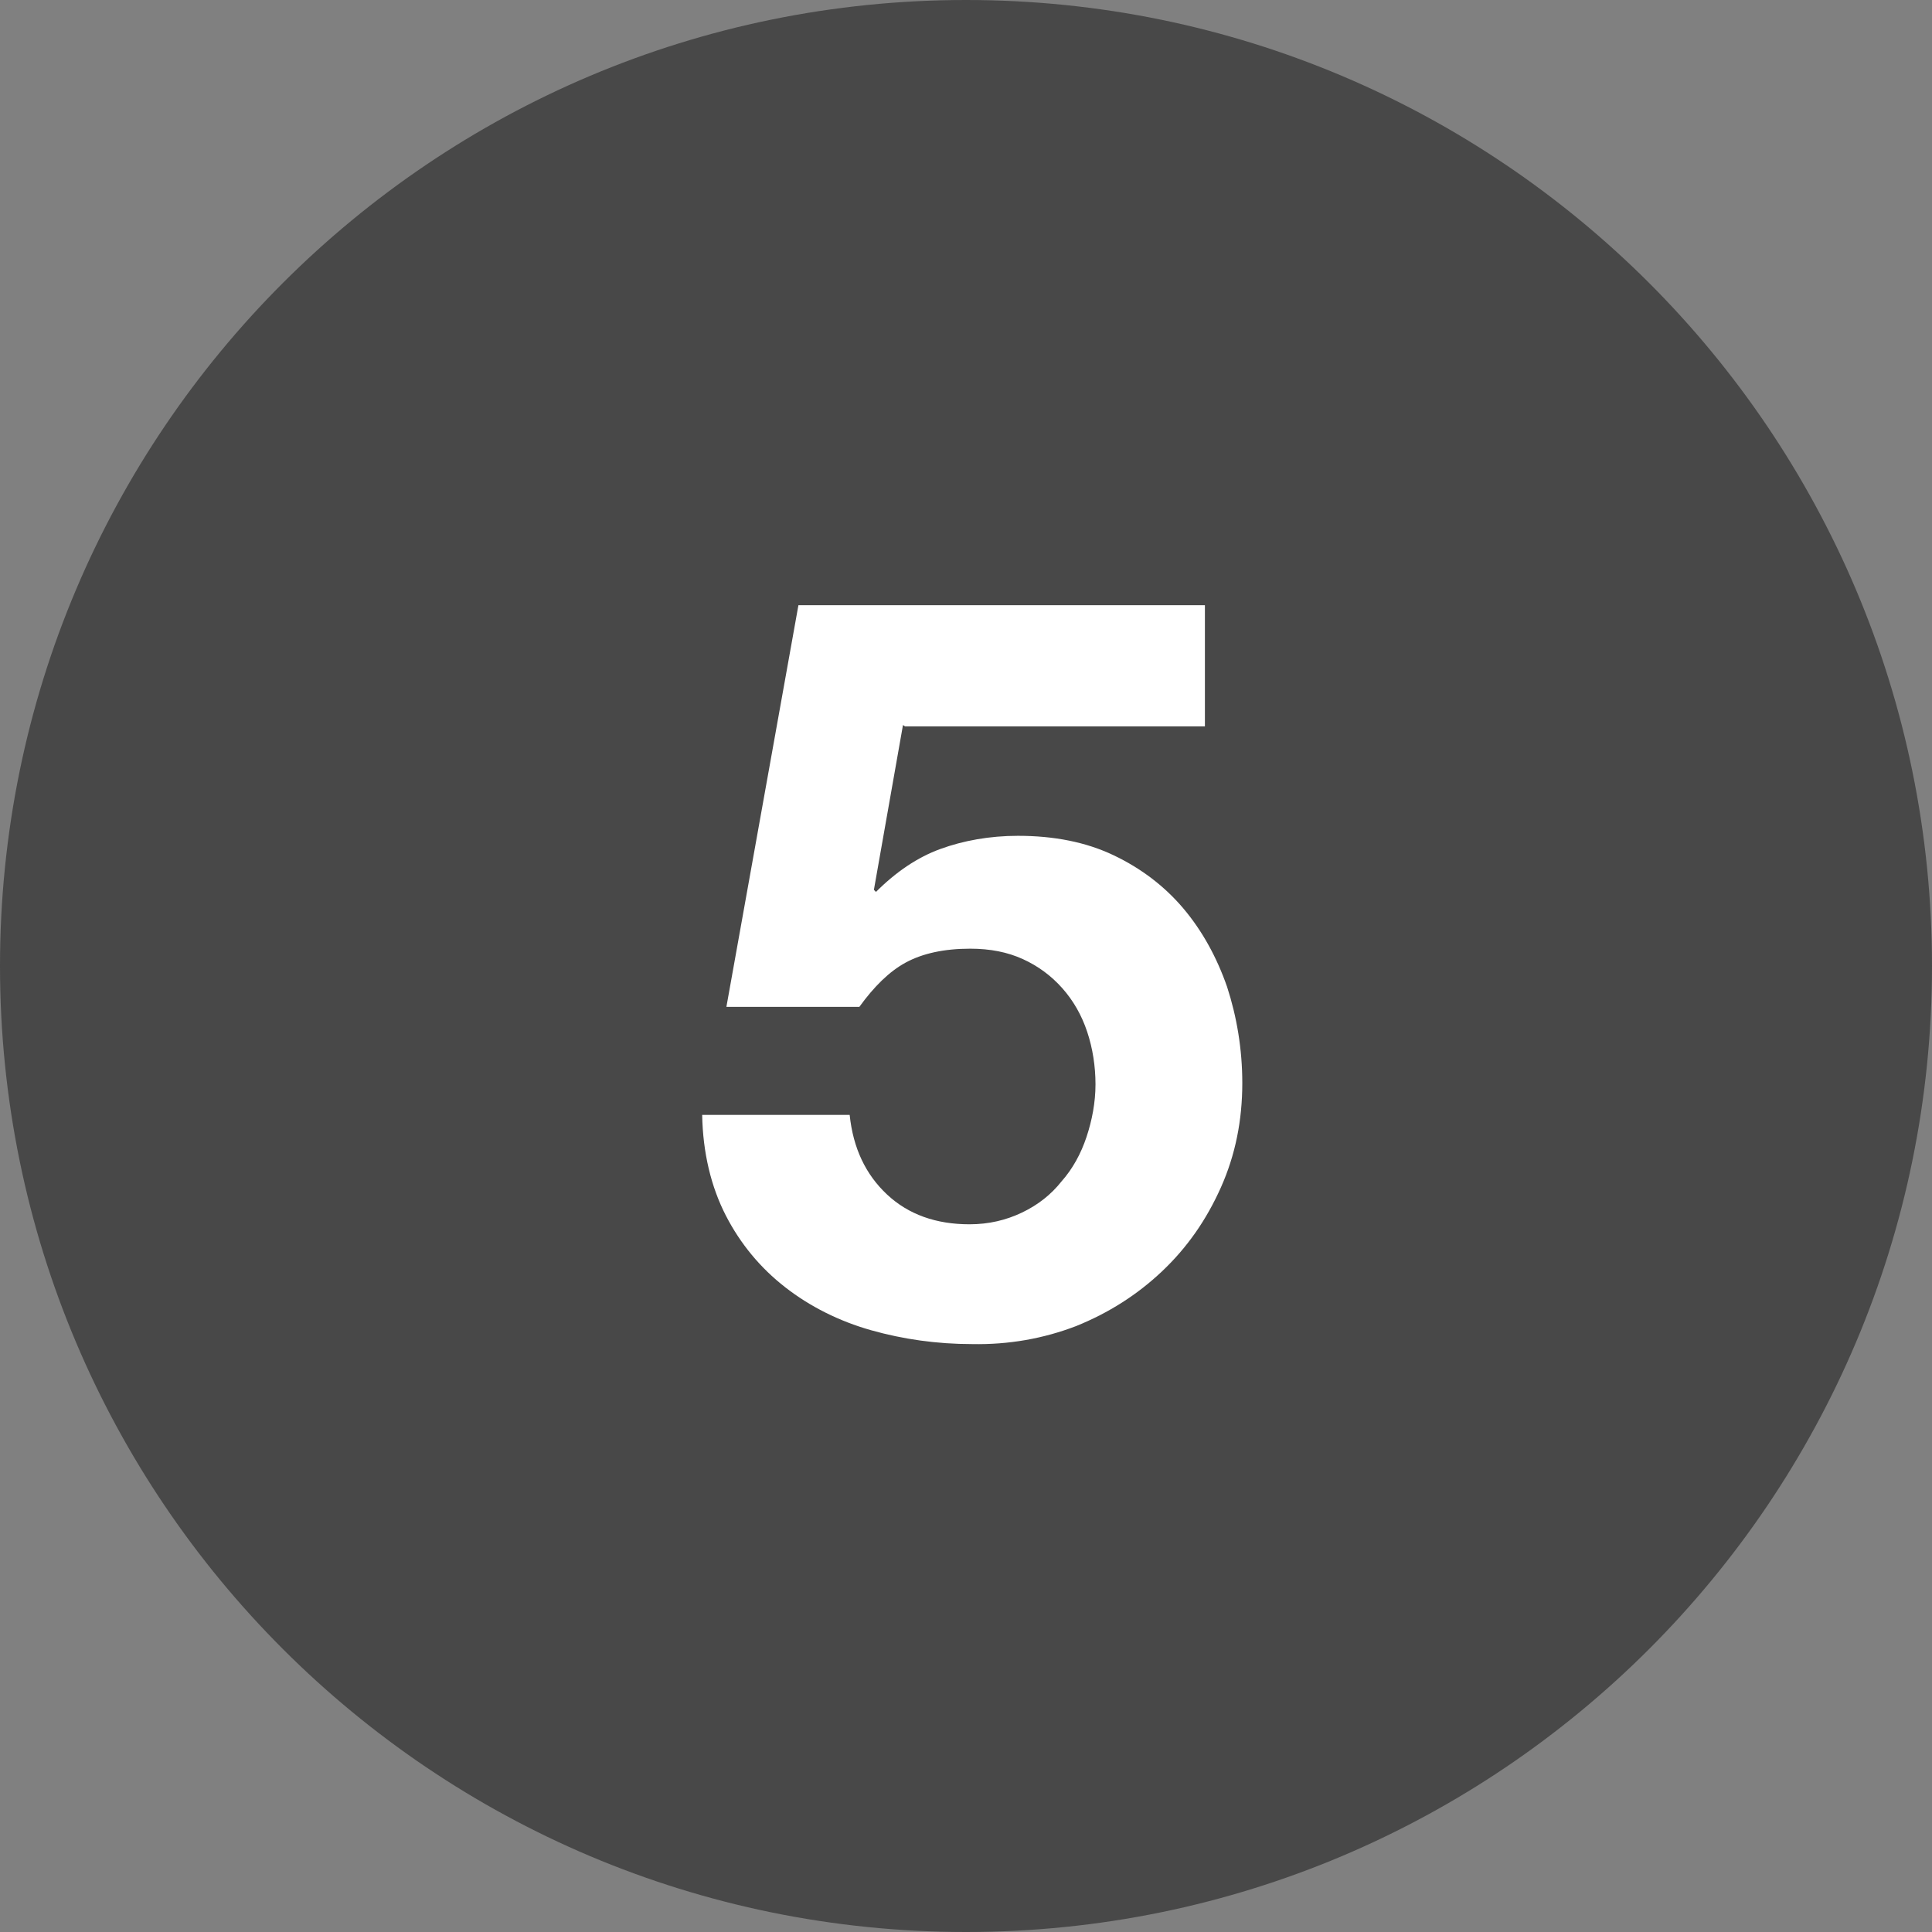
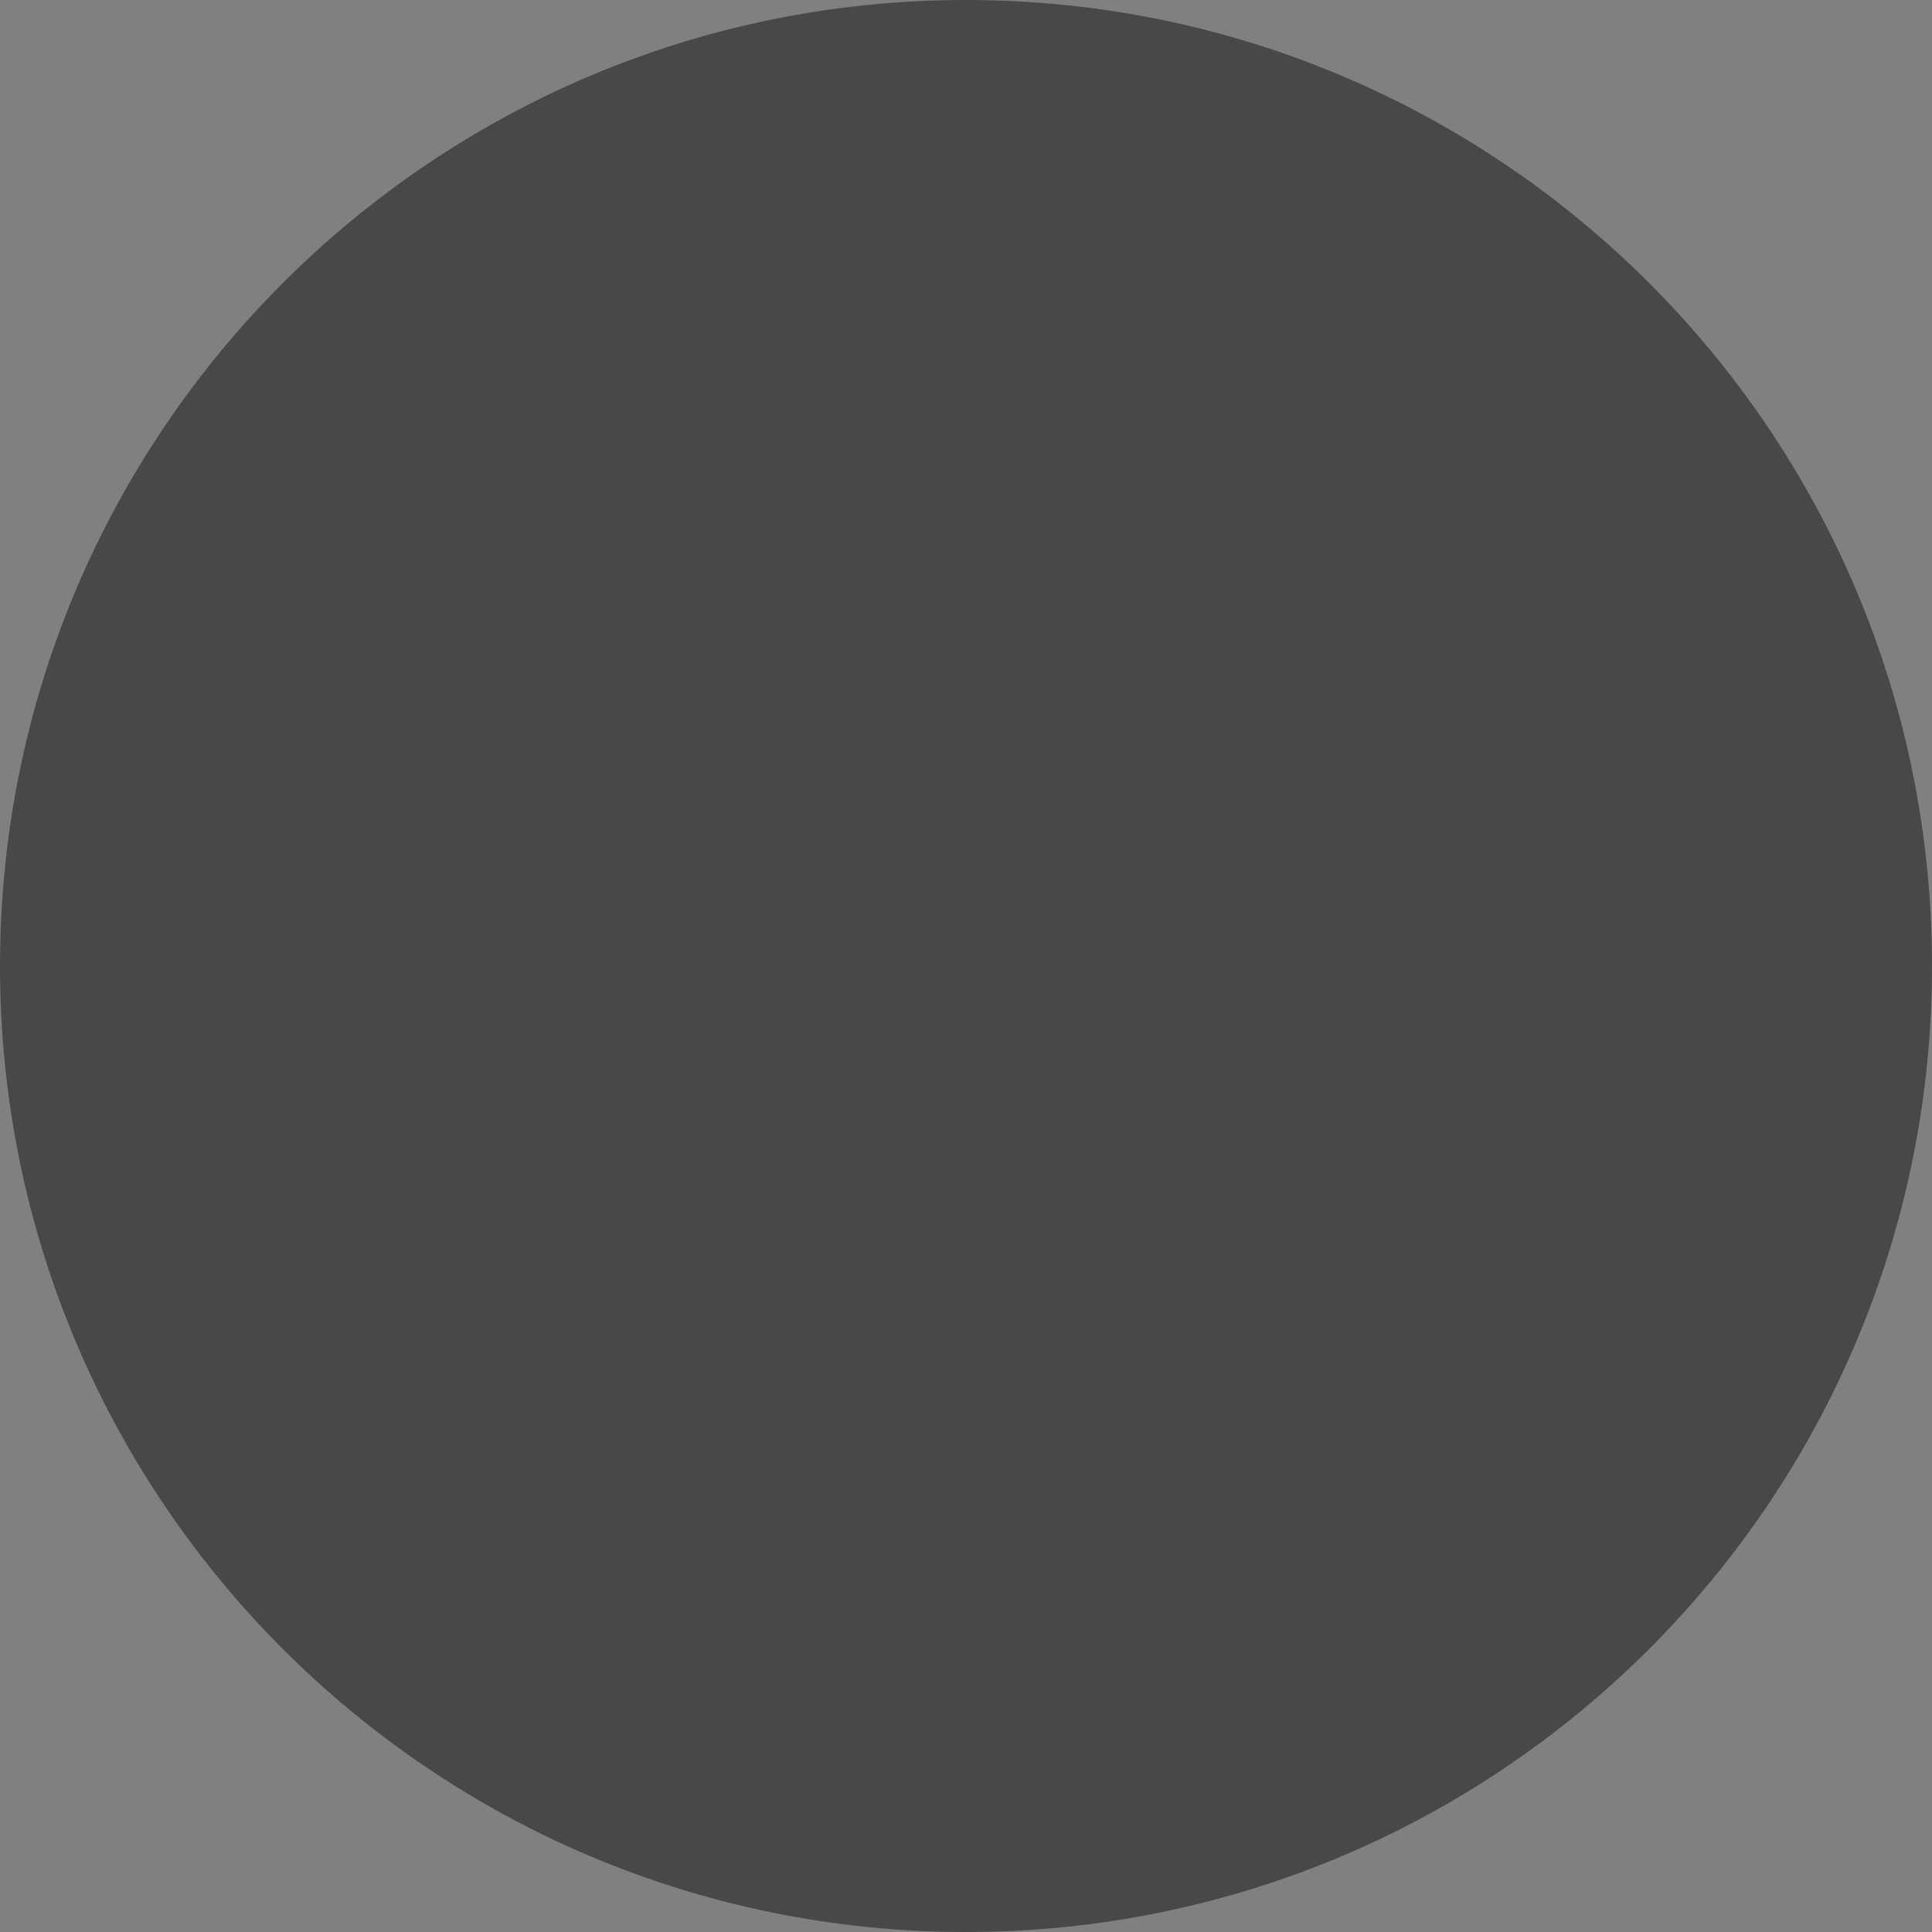
<svg xmlns="http://www.w3.org/2000/svg" id="Layer_2" viewBox="0 0 27.9 27.9">
  <rect x="0" y="0" width="27.9" height="27.9" fill="#808080" stroke="none" />
  <defs>
    <style>.cls-1{fill:#fff;}.cls-2{fill:#484848;}</style>
  </defs>
  <g id="Layer_1-2">
    <g>
      <path class="cls-2" d="M13.95,27.9c7.7,0,13.95-6.24,13.95-13.95S21.65,0,13.95,0,0,6.24,0,13.95s6.25,13.95,13.95,13.95" />
-       <path class="cls-1" d="M13.04,10.47l-.42,2.38,.03,.03c.29-.29,.6-.5,.93-.62s.71-.19,1.12-.19c.52,0,.98,.09,1.38,.28,.4,.19,.74,.45,1.01,.77,.27,.32,.48,.7,.63,1.13,.14,.43,.22,.9,.22,1.39,0,.54-.1,1.04-.31,1.51s-.49,.87-.85,1.21c-.36,.34-.77,.6-1.24,.79-.47,.18-.97,.27-1.5,.26-.51,0-1-.07-1.46-.2-.46-.13-.88-.34-1.24-.62s-.65-.63-.86-1.04c-.21-.41-.33-.9-.34-1.45h2.13c.05,.48,.23,.86,.54,1.15,.31,.29,.71,.43,1.19,.43,.28,0,.53-.06,.76-.17,.23-.11,.42-.26,.57-.45,.16-.18,.28-.4,.36-.64s.13-.5,.13-.76-.04-.52-.12-.76-.2-.45-.36-.63c-.16-.18-.35-.32-.57-.42s-.47-.15-.76-.15c-.38,0-.69,.07-.93,.2-.24,.13-.46,.35-.67,.64h-1.92l1.04-5.8h5.87v1.75h-4.33Z" />
    </g>
  </g>
</svg>